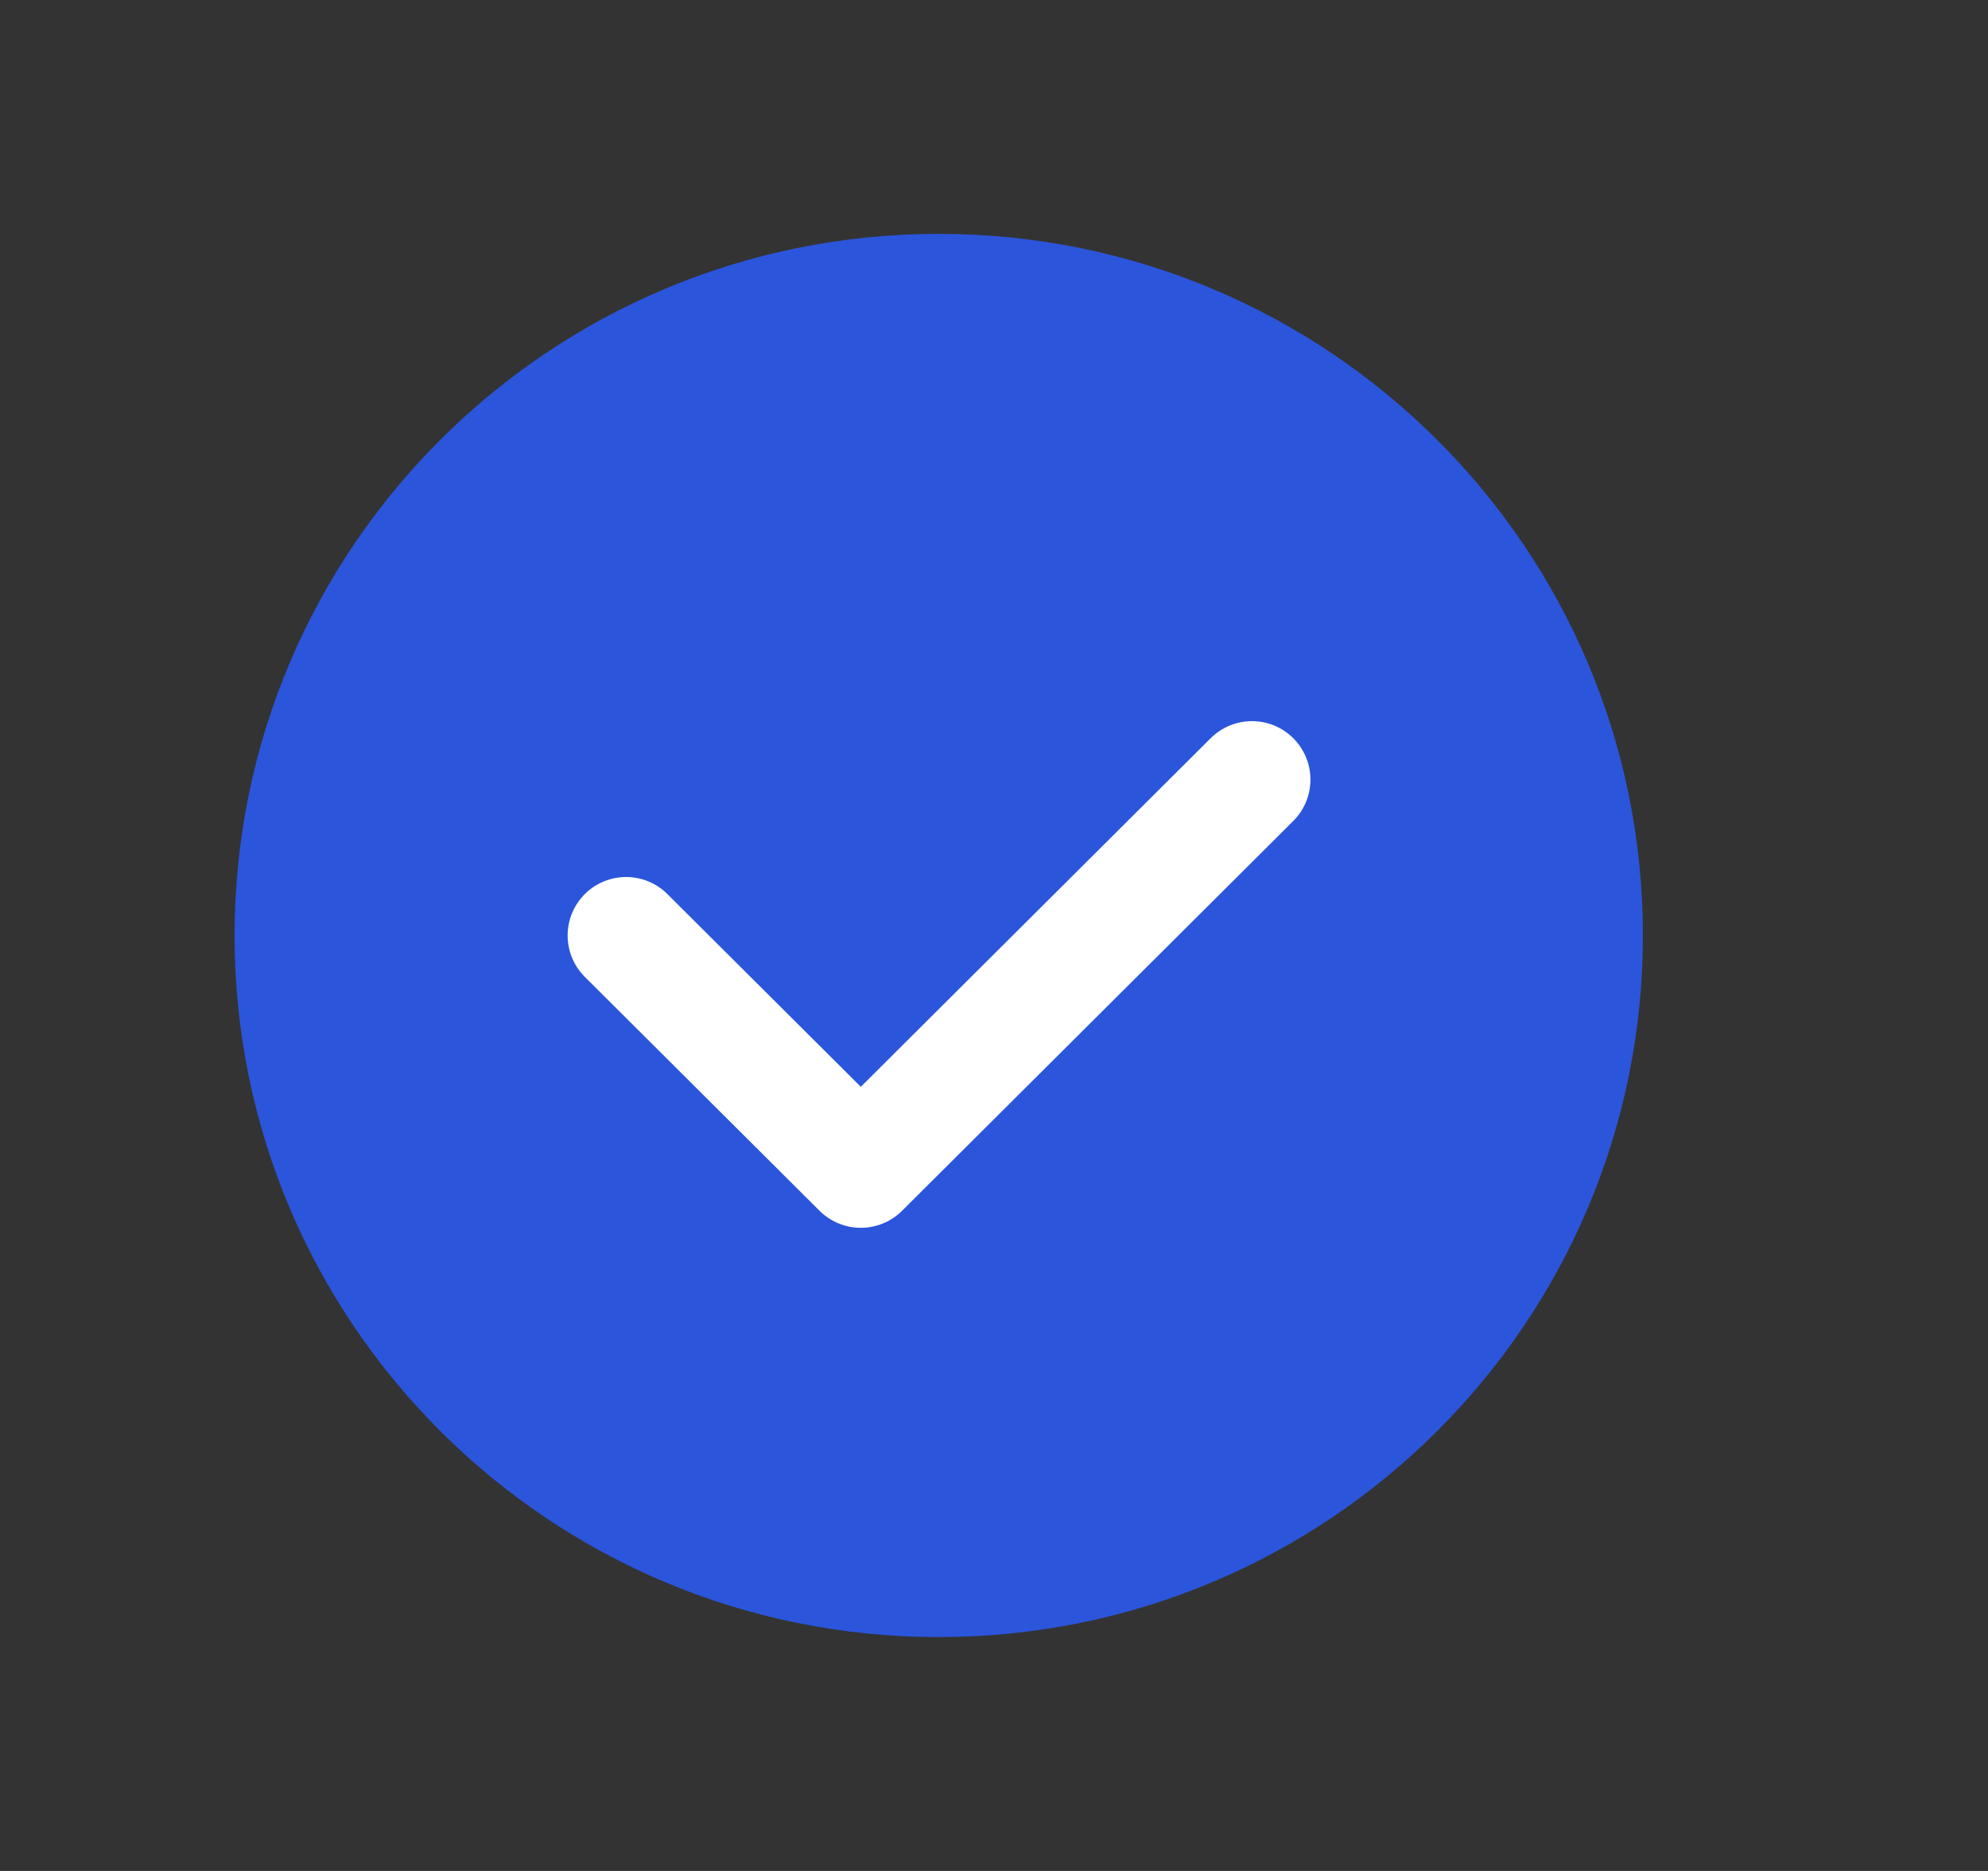
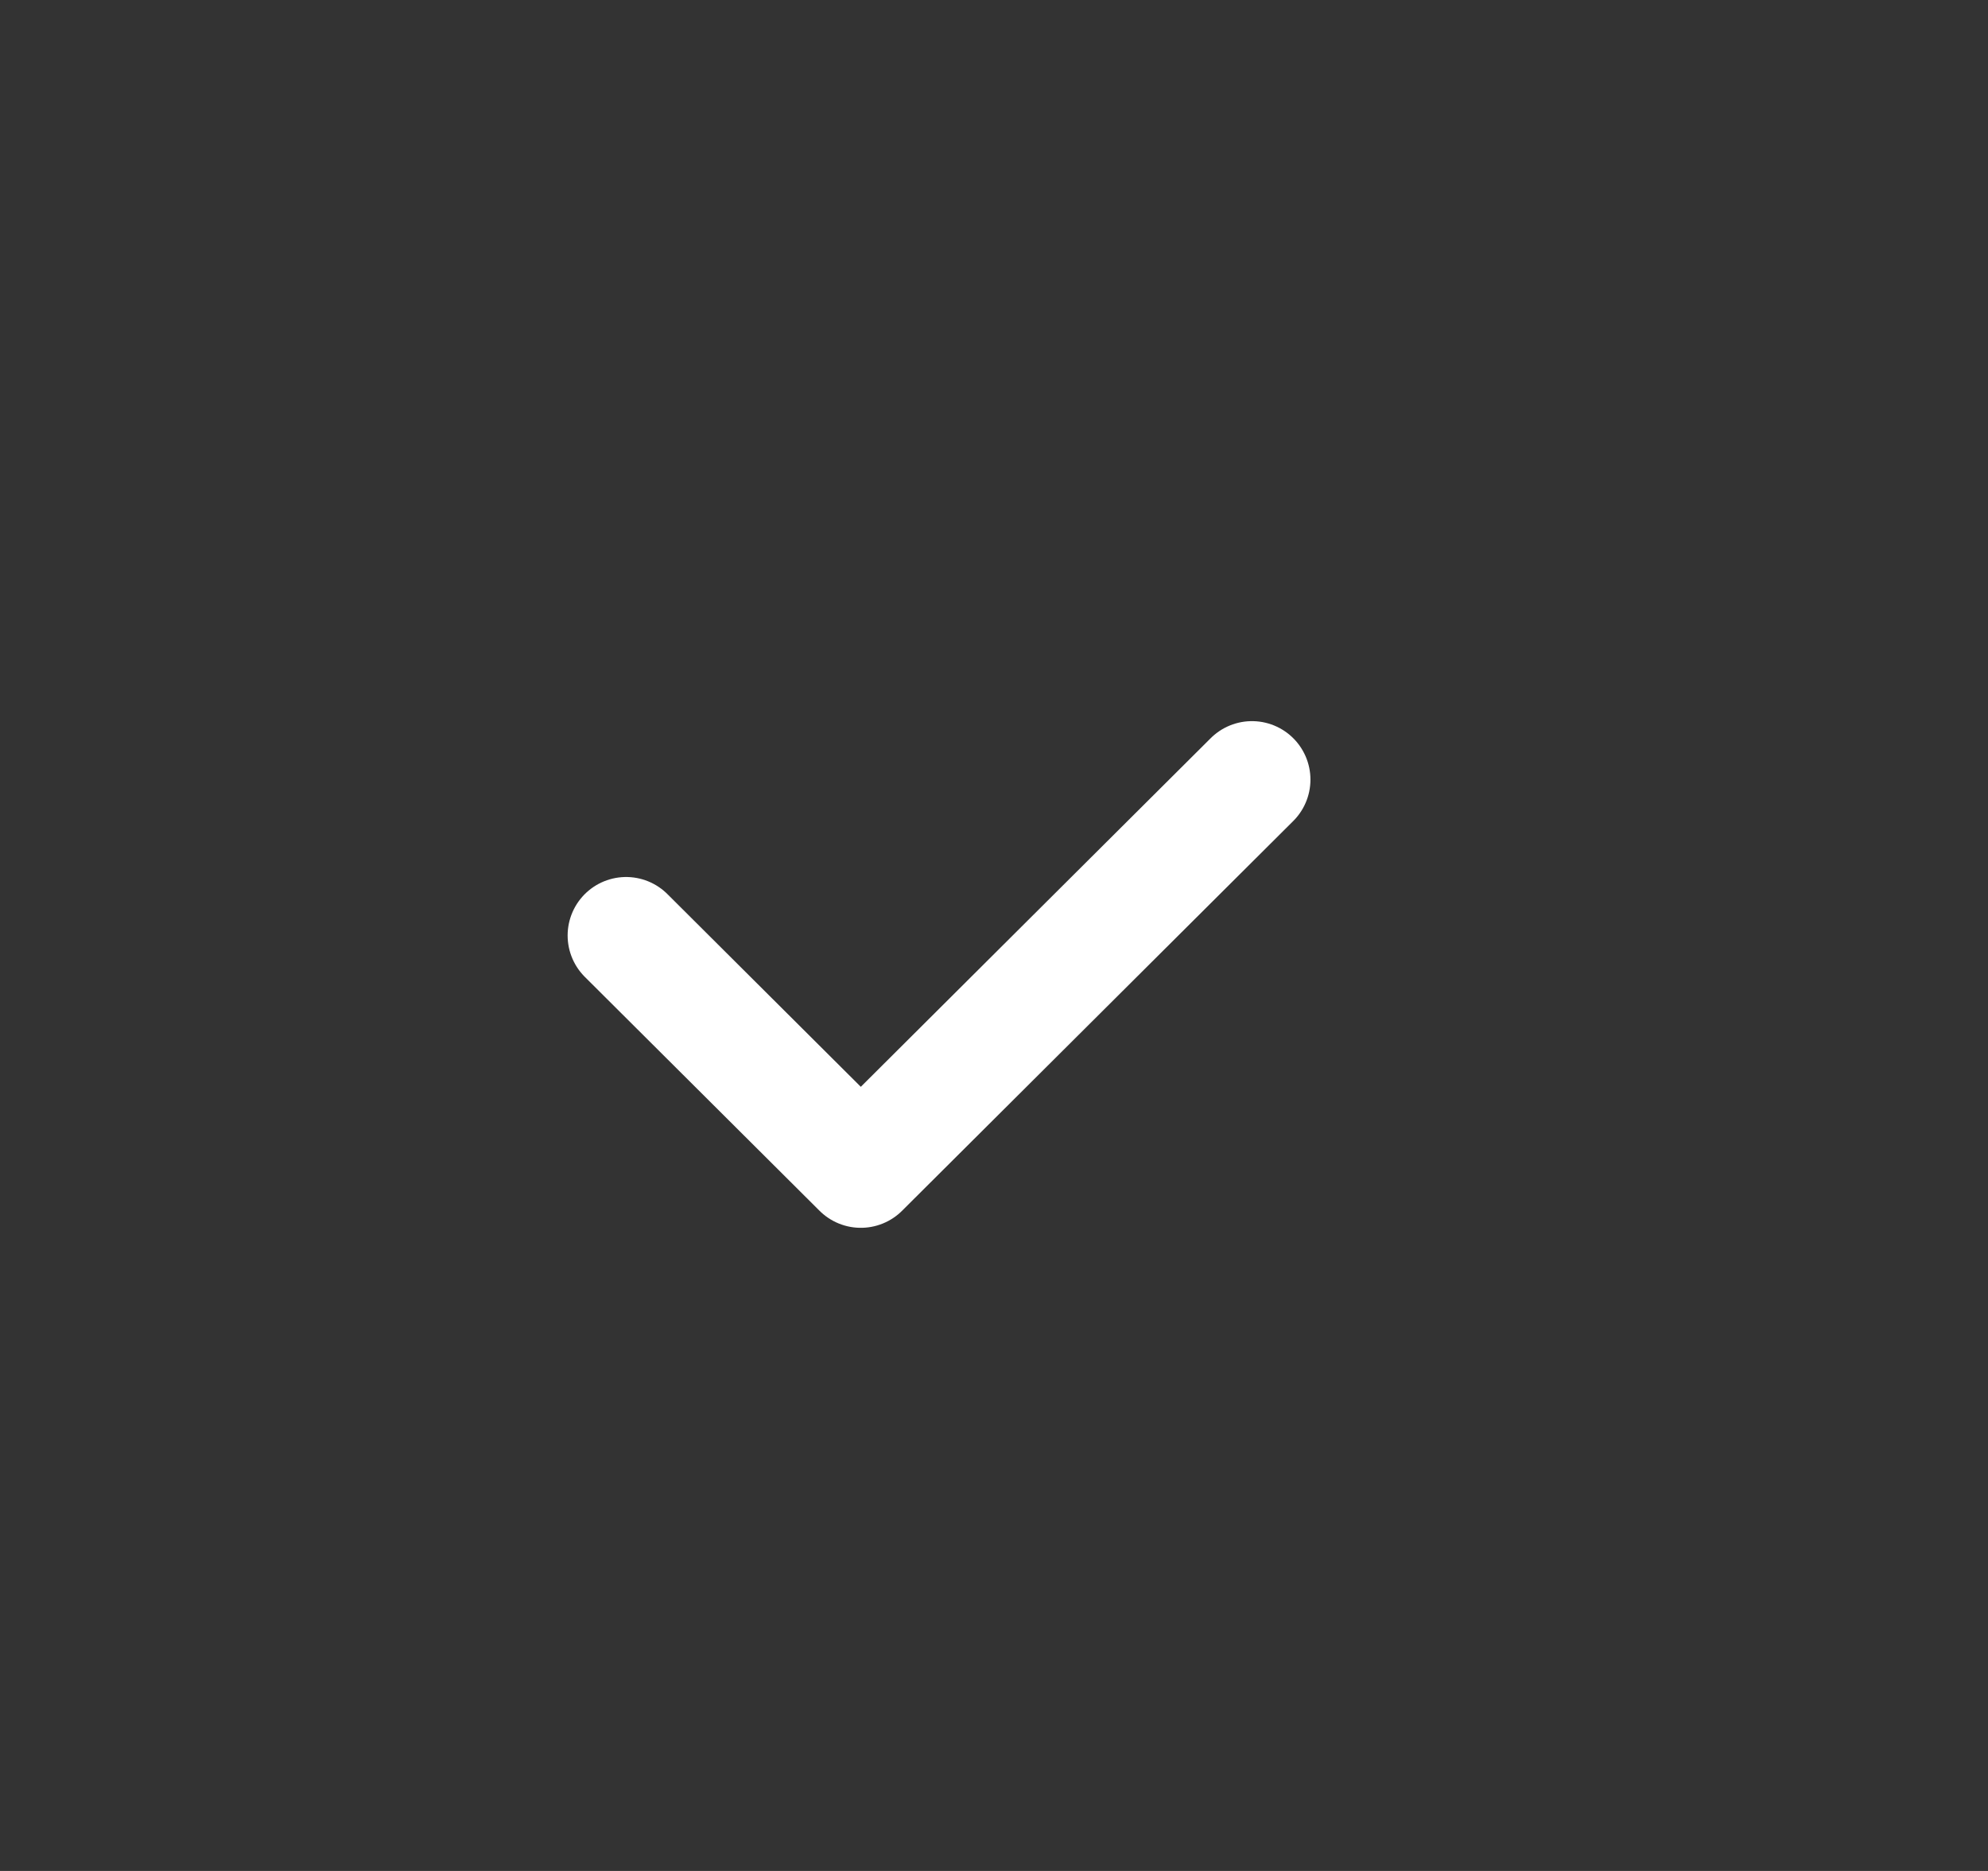
<svg xmlns="http://www.w3.org/2000/svg" width="17" height="16" viewBox="0 0 17 16" fill="none">
  <rect x="0" y="0" width="17" height="16" fill="#333333" stroke="none" />
-   <path d="M8.027 14C4.701 14 2.006 11.314 2.006 8C2.006 4.686 4.701 2 8.027 2C11.353 2 14.049 4.686 14.049 8C14.049 11.314 11.353 14 8.027 14Z" fill="#2B55DB" />
  <path d="M10.706 6.667L7.361 10L5.354 8" stroke="white" stroke-linecap="round" stroke-linejoin="round" />
</svg>